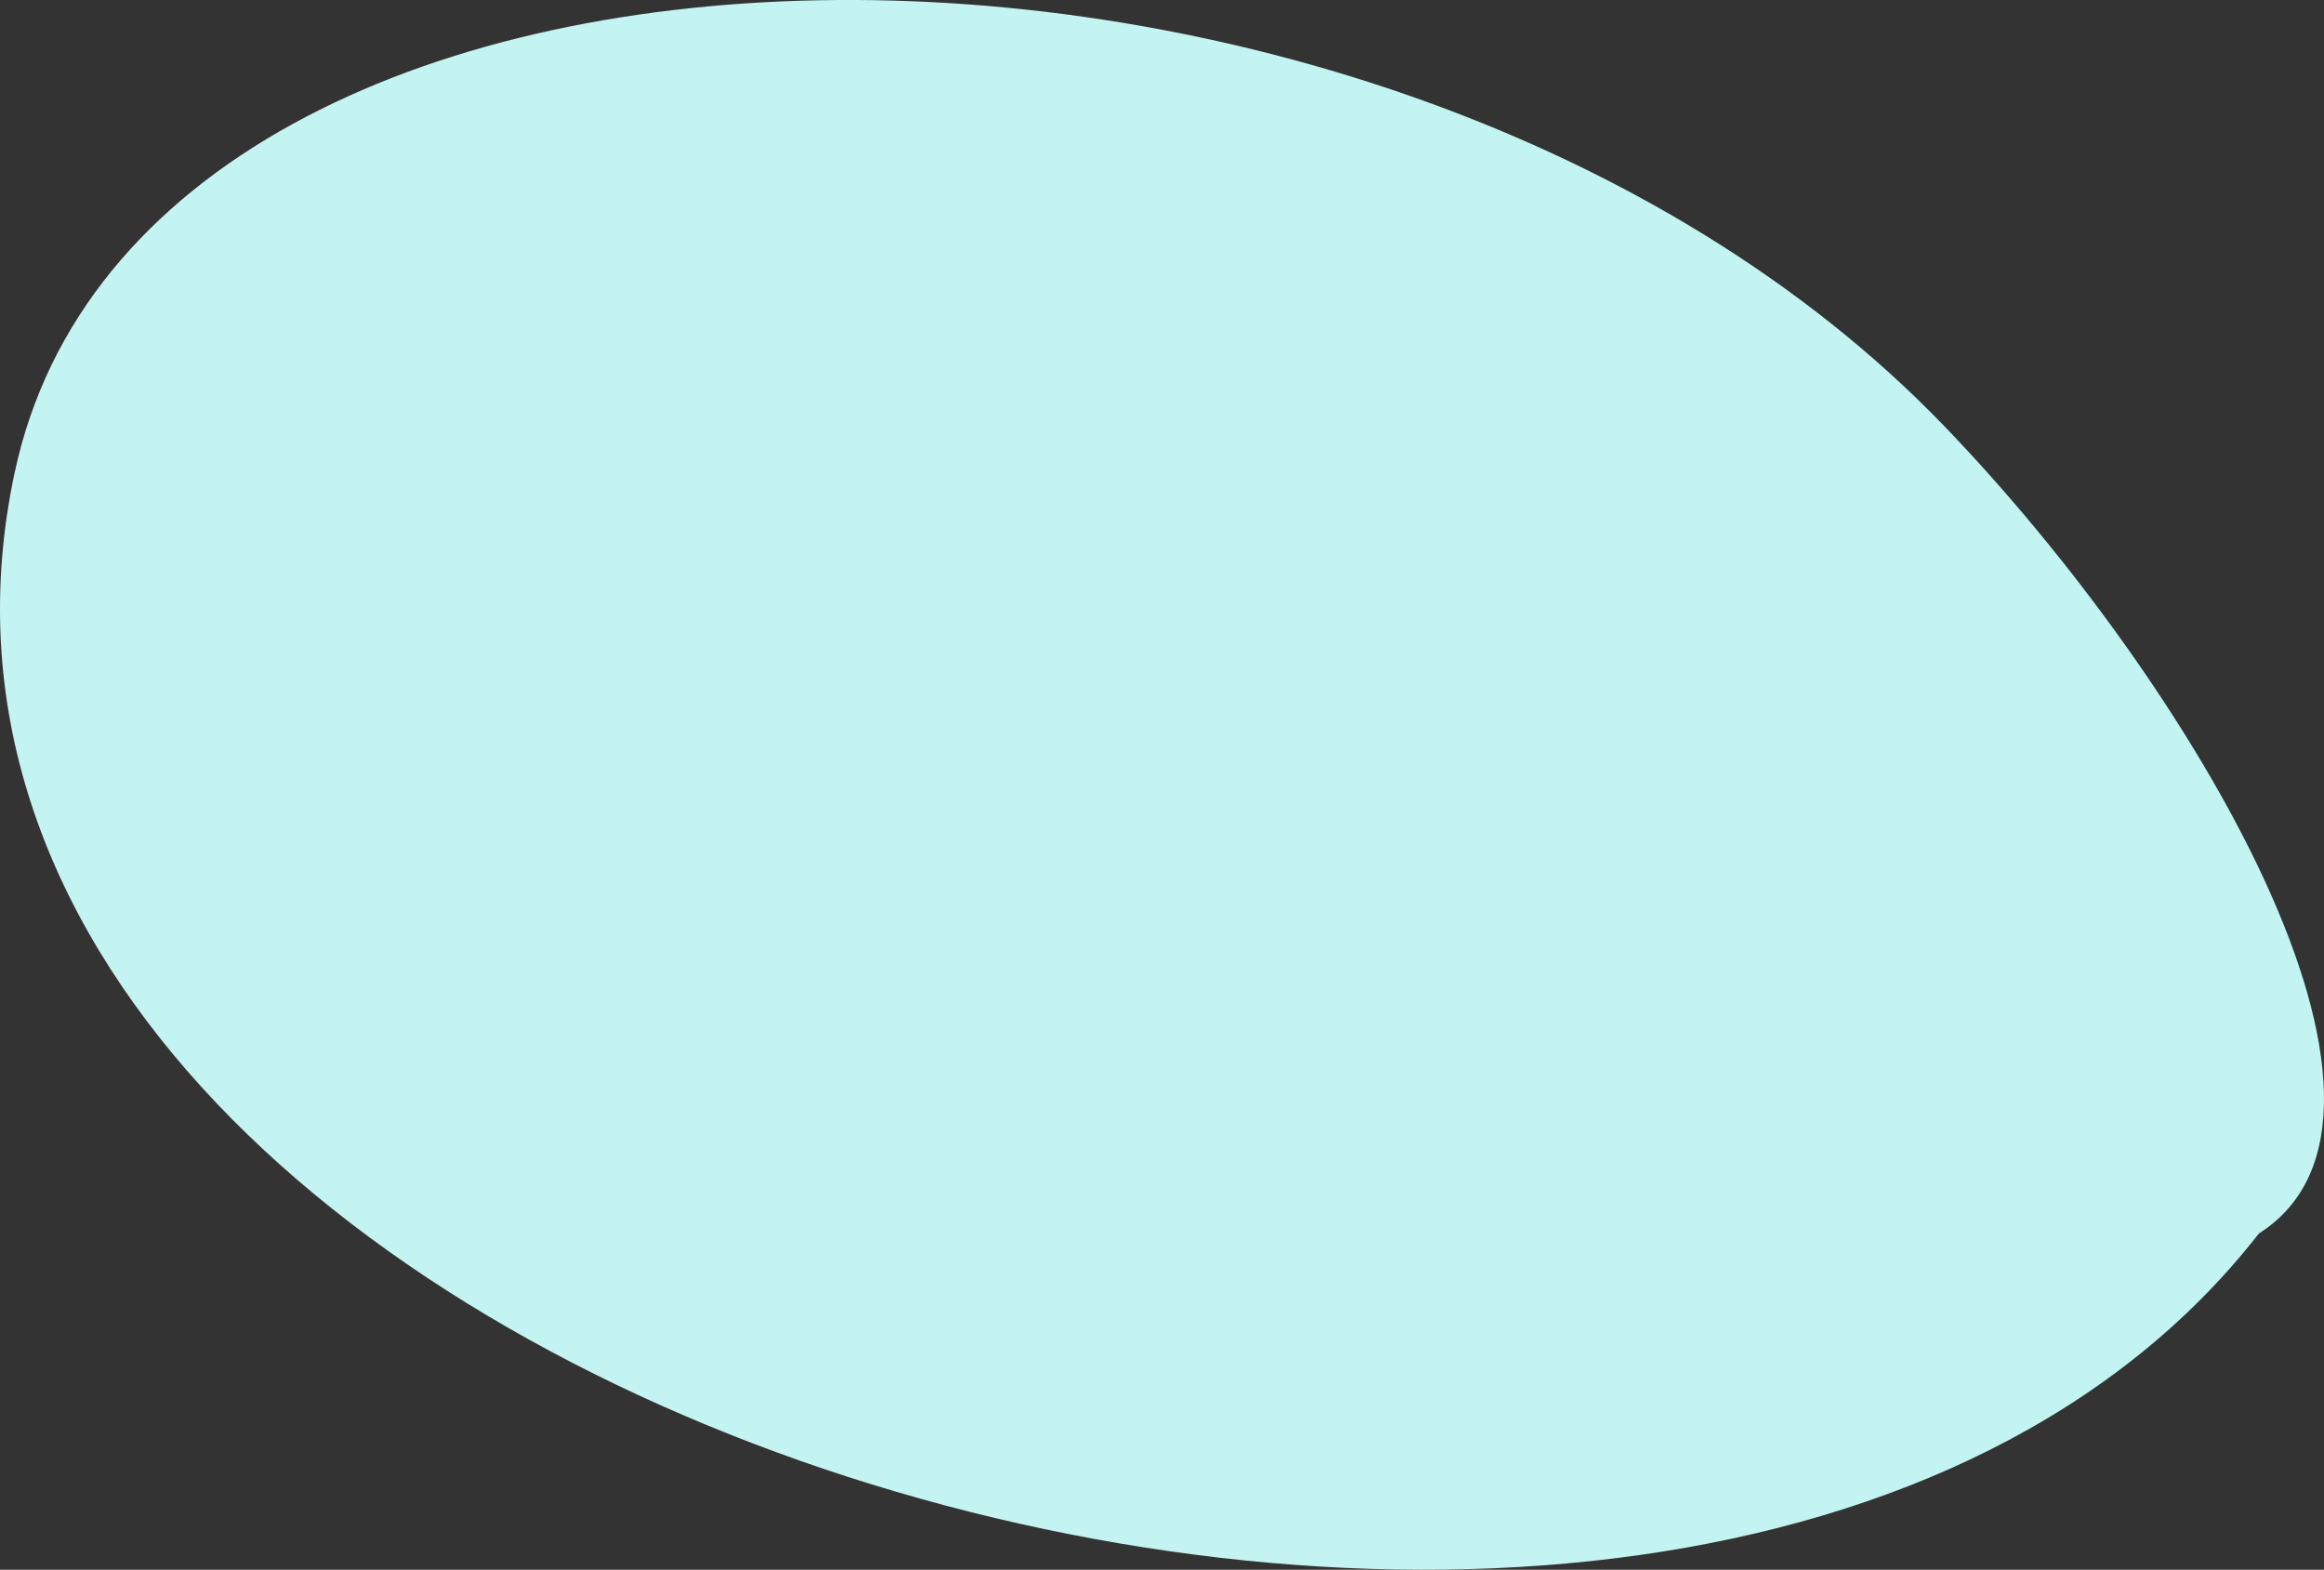
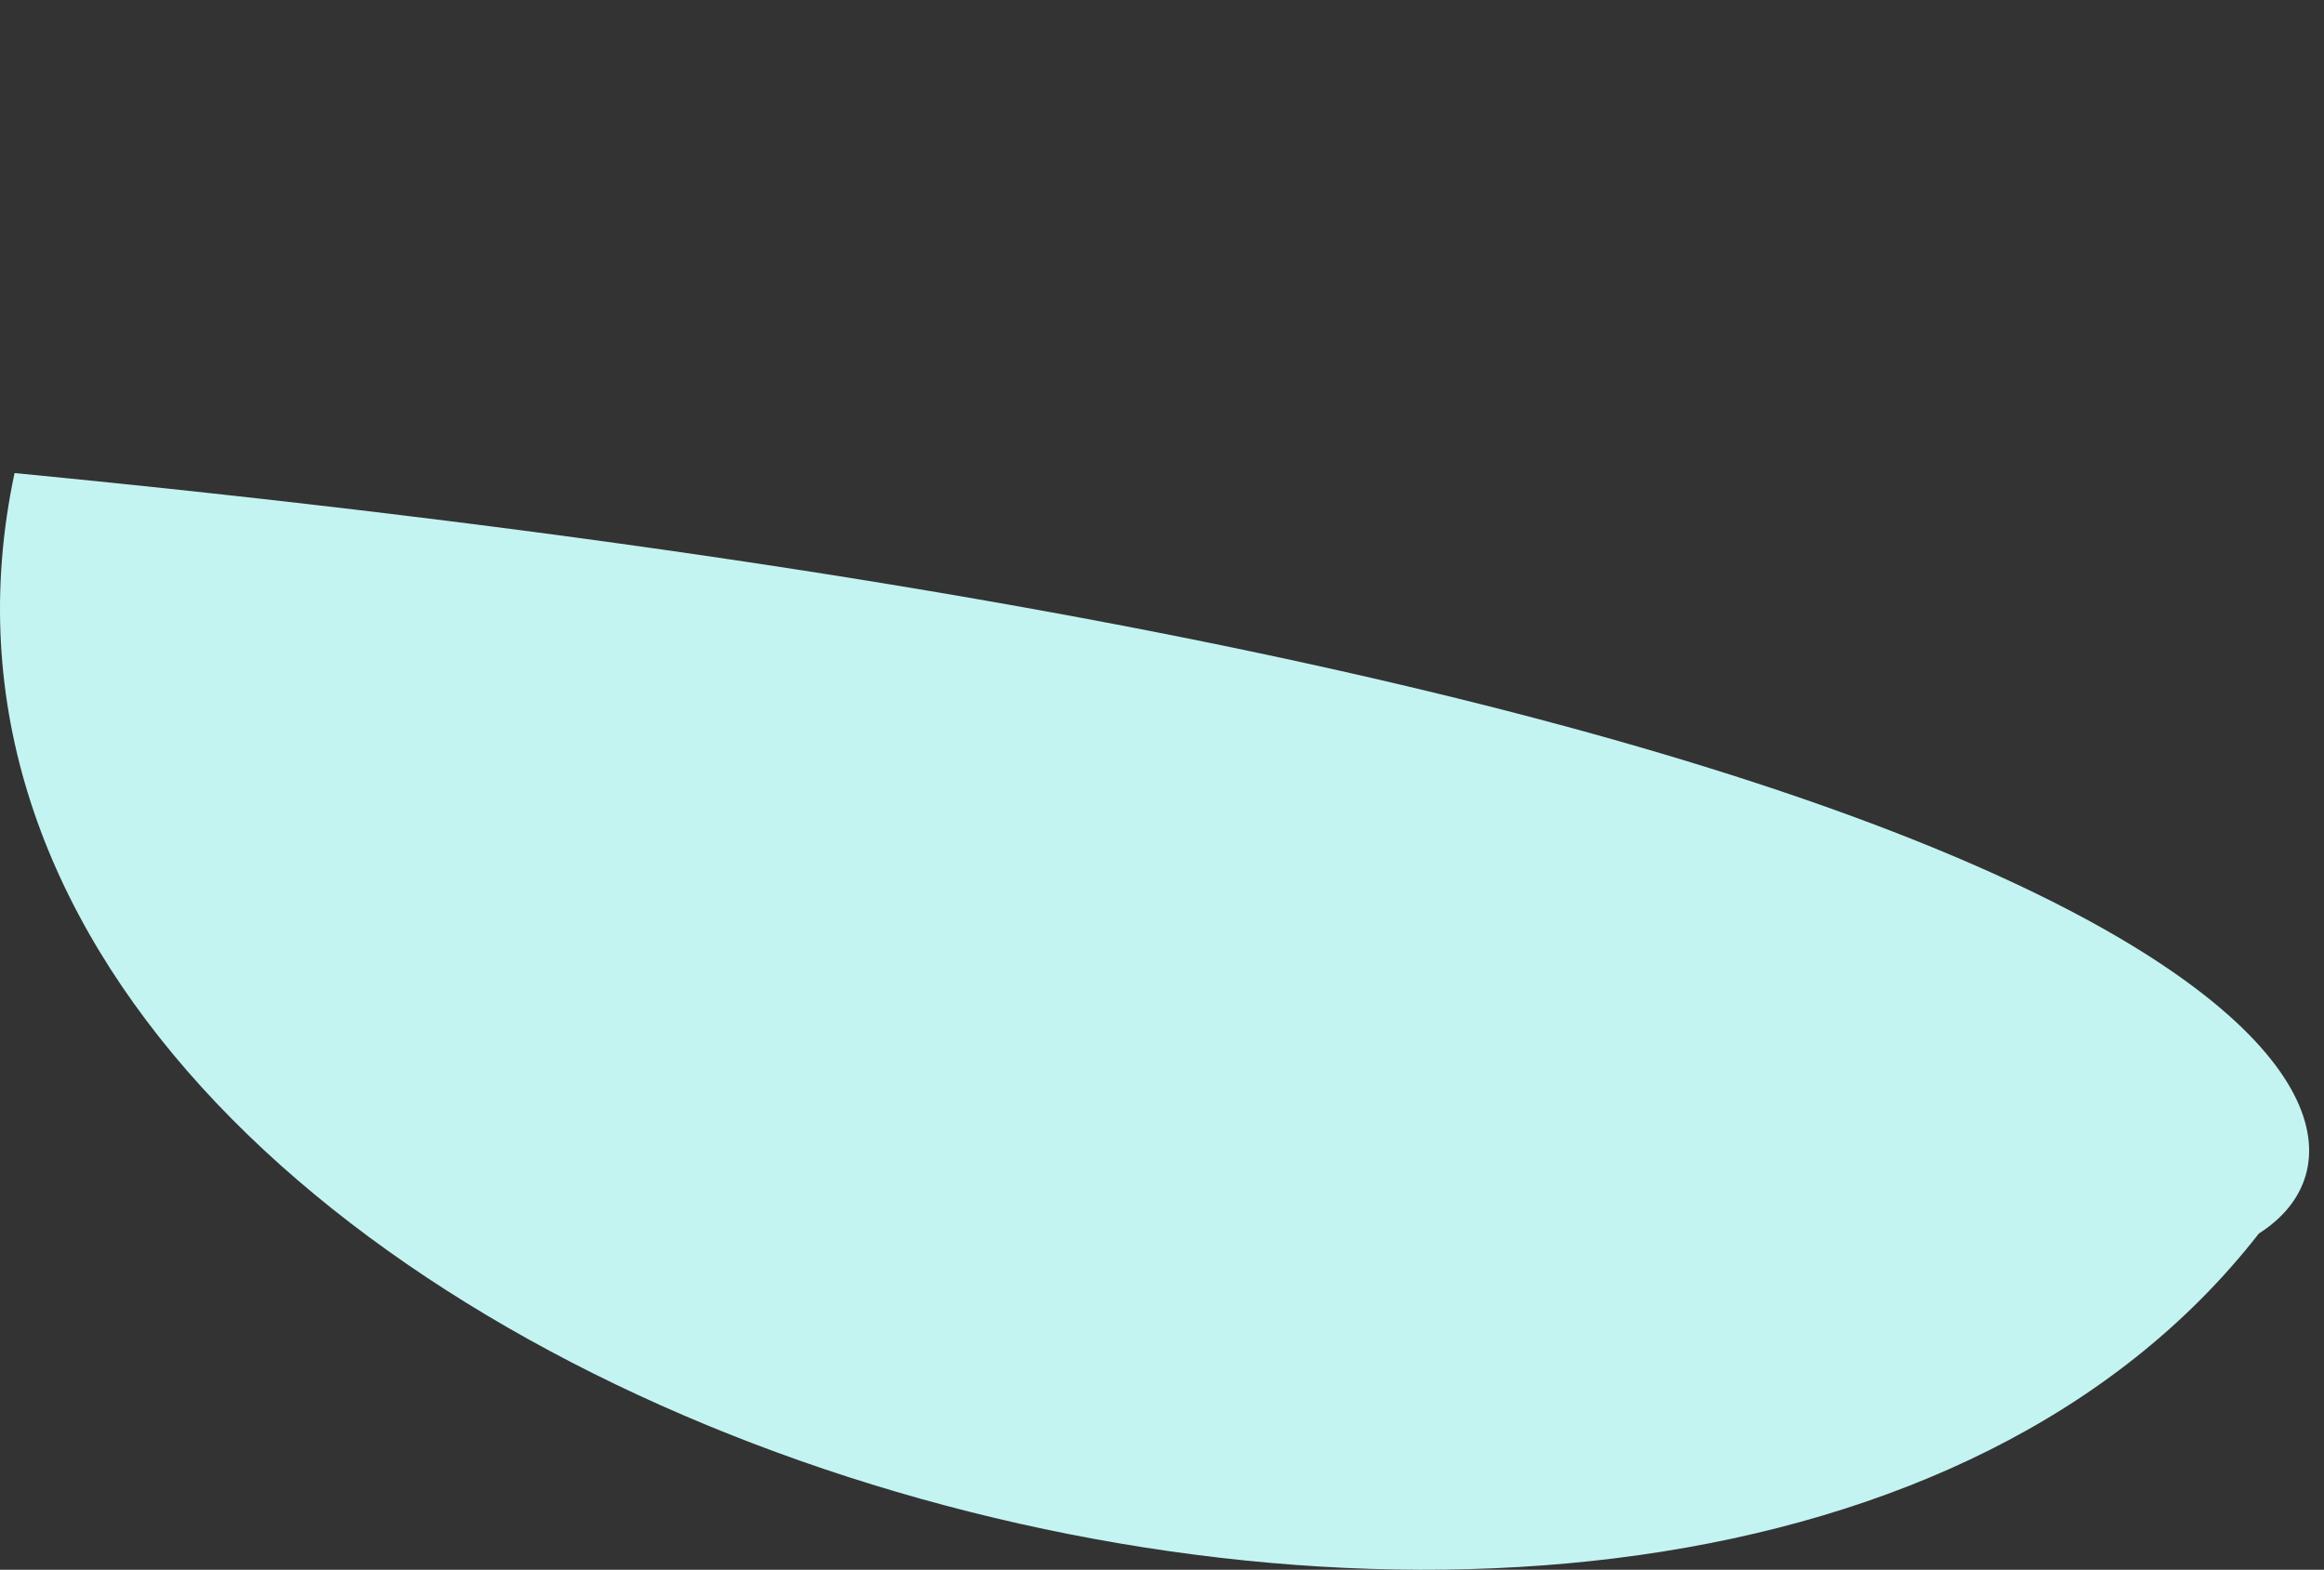
<svg xmlns="http://www.w3.org/2000/svg" version="1.1" id="Ebene_1" x="0px" y="0px" width="44.236px" height="29.881px" viewBox="0 0 44.236 29.881" enable-background="new 0 0 44.236 29.881" xml:space="preserve">
  <rect x="0" y="0" width="44.236" height="29.881" fill="#333333" stroke="none" />
-   <path fill-rule="evenodd" clip-rule="evenodd" fill="#C3F4F1" d="M42.996,23.481C32.101,37.462-3.484,26.679,0.277,9.005  C2.769-2.712,26.327-2.978,37.003,8.106C41.742,13.028,46.573,21.207,42.996,23.481z" />
+   <path fill-rule="evenodd" clip-rule="evenodd" fill="#C3F4F1" d="M42.996,23.481C32.101,37.462-3.484,26.679,0.277,9.005  C41.742,13.028,46.573,21.207,42.996,23.481z" />
</svg>